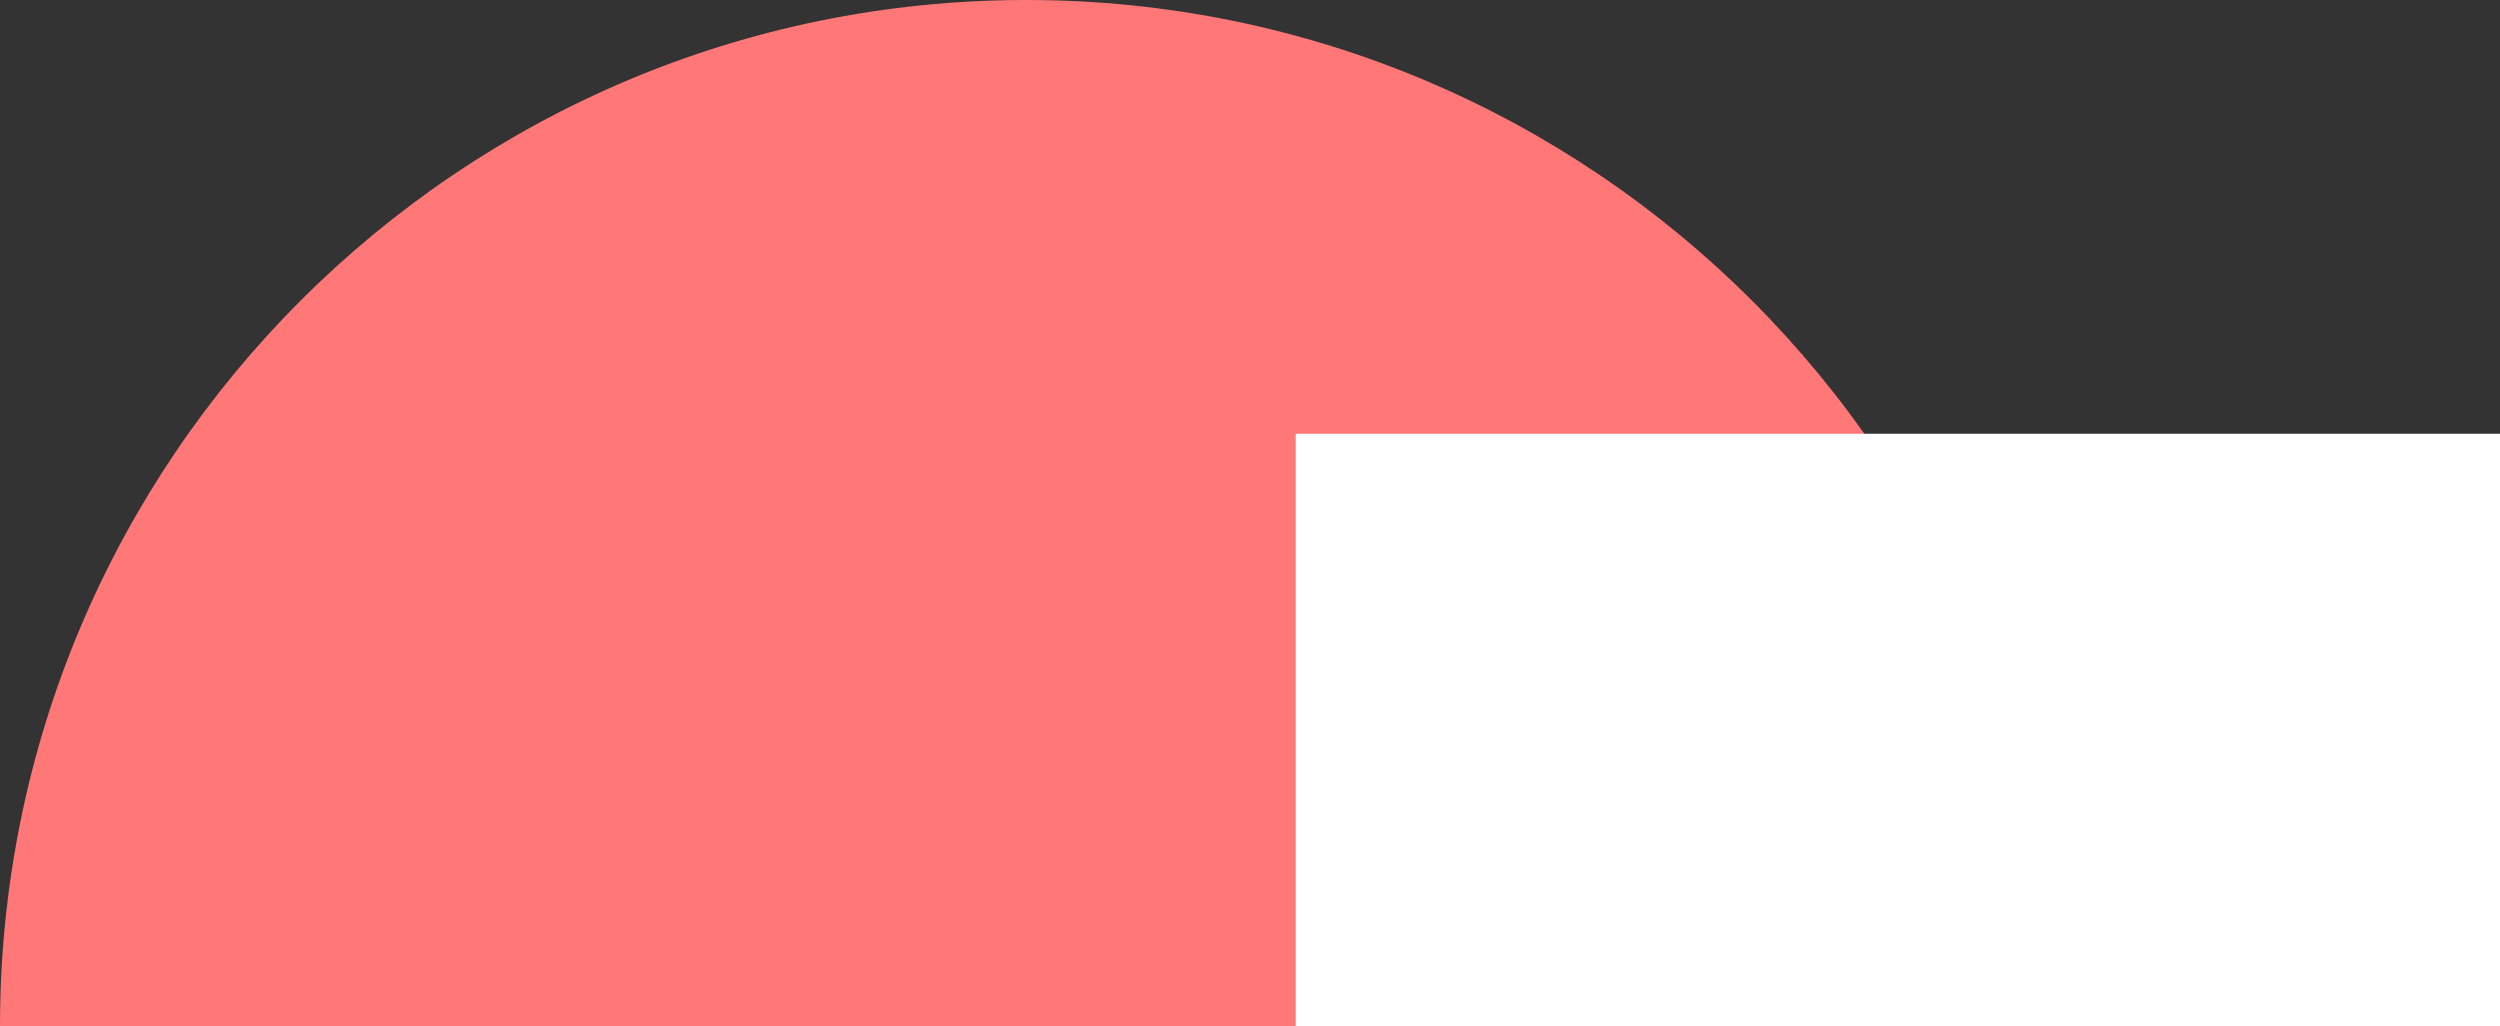
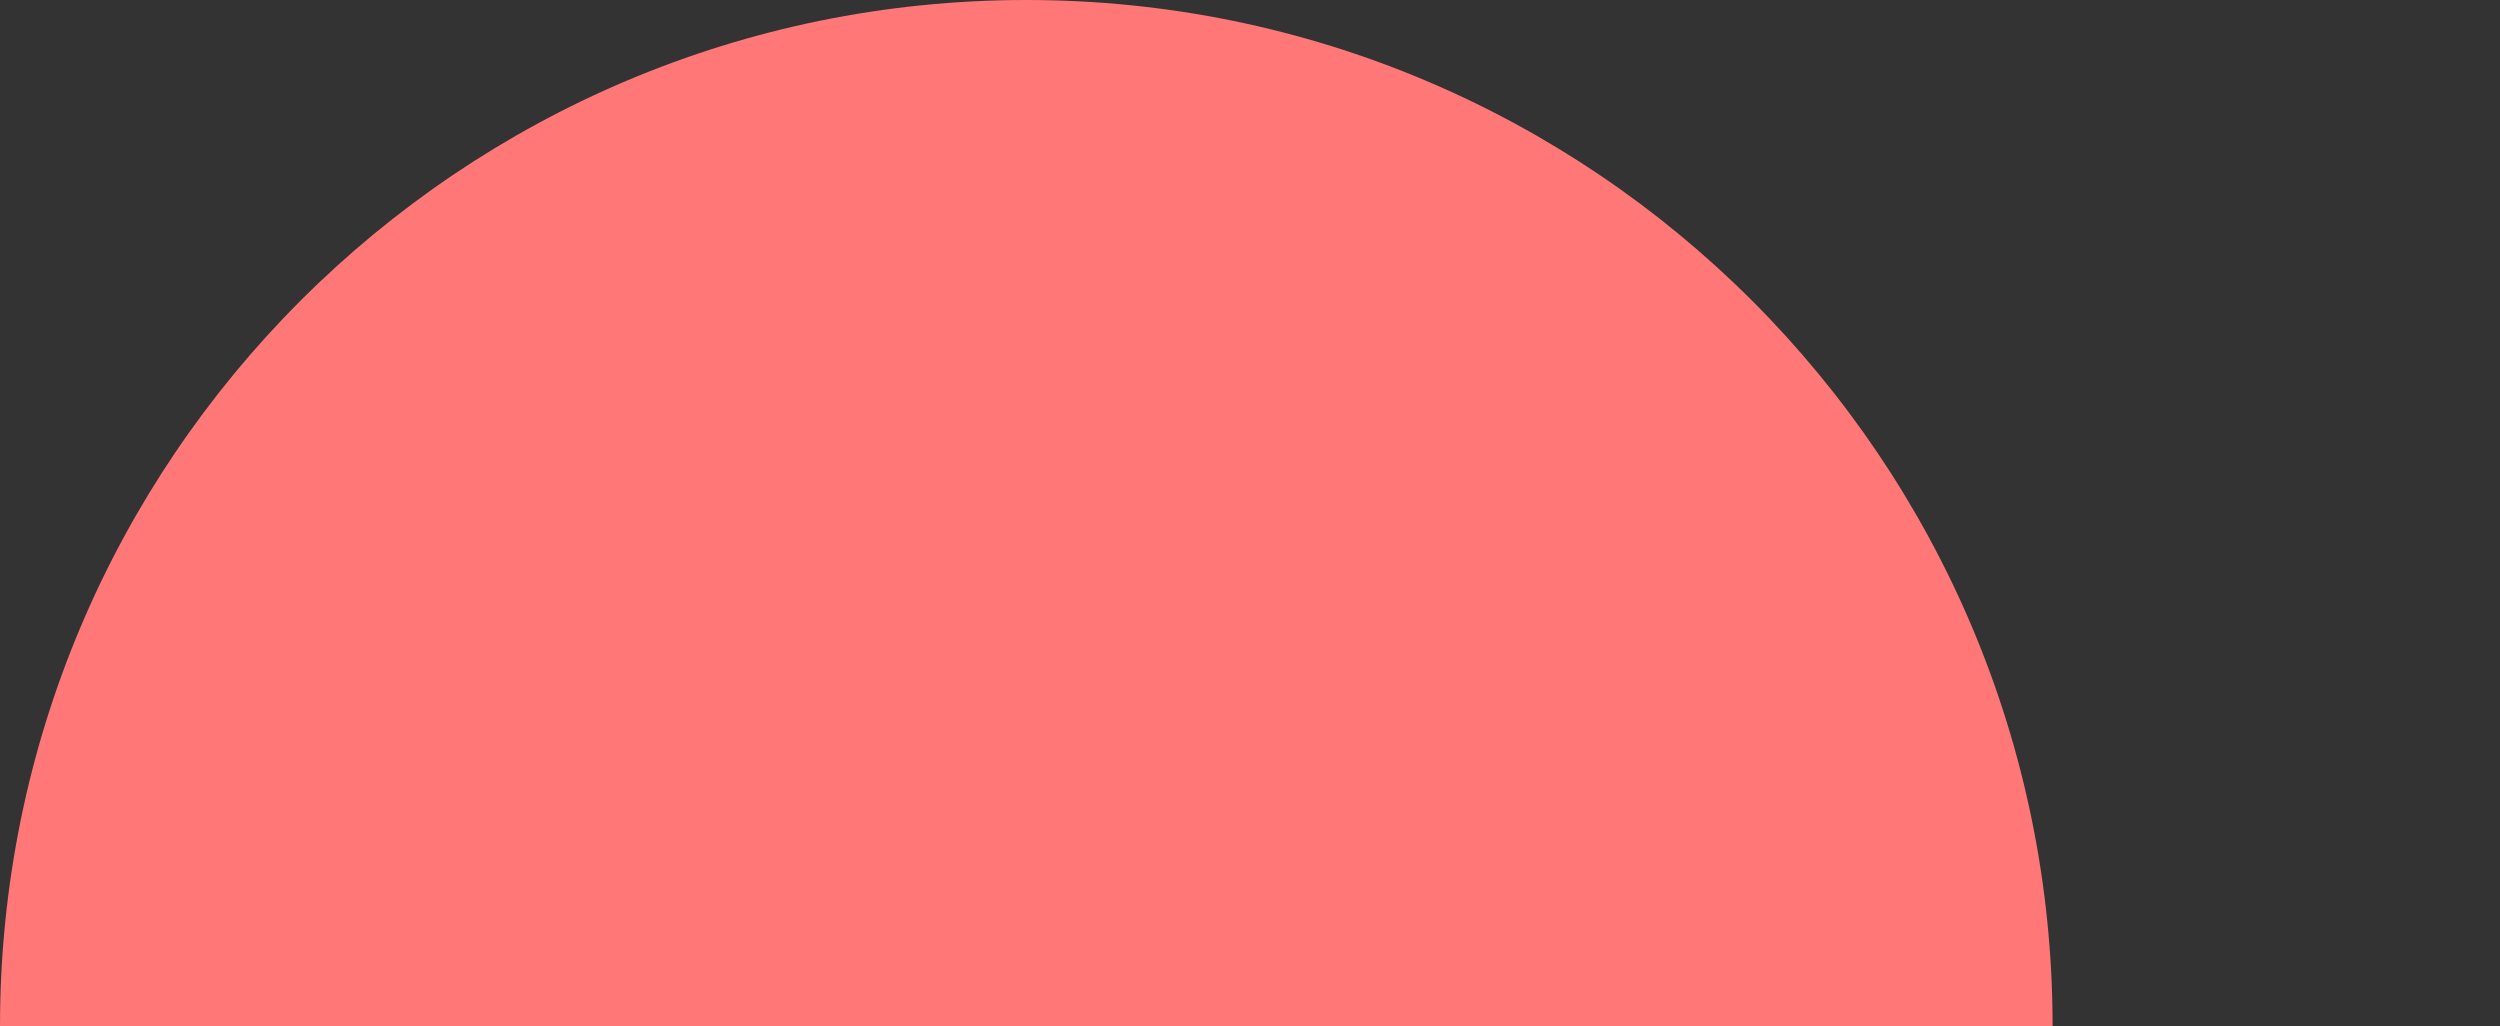
<svg xmlns="http://www.w3.org/2000/svg" version="1.1" id="Calque_1" x="0px" y="0px" viewBox="0 0 500 205.26" style="enable-background:new 0 0 500 205.26;" xml:space="preserve">
  <rect x="0" y="0" width="500" height="205.26" fill="#333333" stroke="none" />
  <style type="text/css">
	.st0{fill:#FF7777;}
	.st1{fill:#FFFFFF;}
</style>
-   <path class="st0" d="M205.26,0C91.9,0,0,91.9,0,205.26h410.52C410.52,91.9,318.62,0,205.26,0z" />
-   <rect x="259.14" y="86.75" class="st1" width="240.86" height="118.5" />
+   <path class="st0" d="M205.26,0C91.9,0,0,91.9,0,205.26h410.52C410.52,91.9,318.62,0,205.26,0" />
</svg>